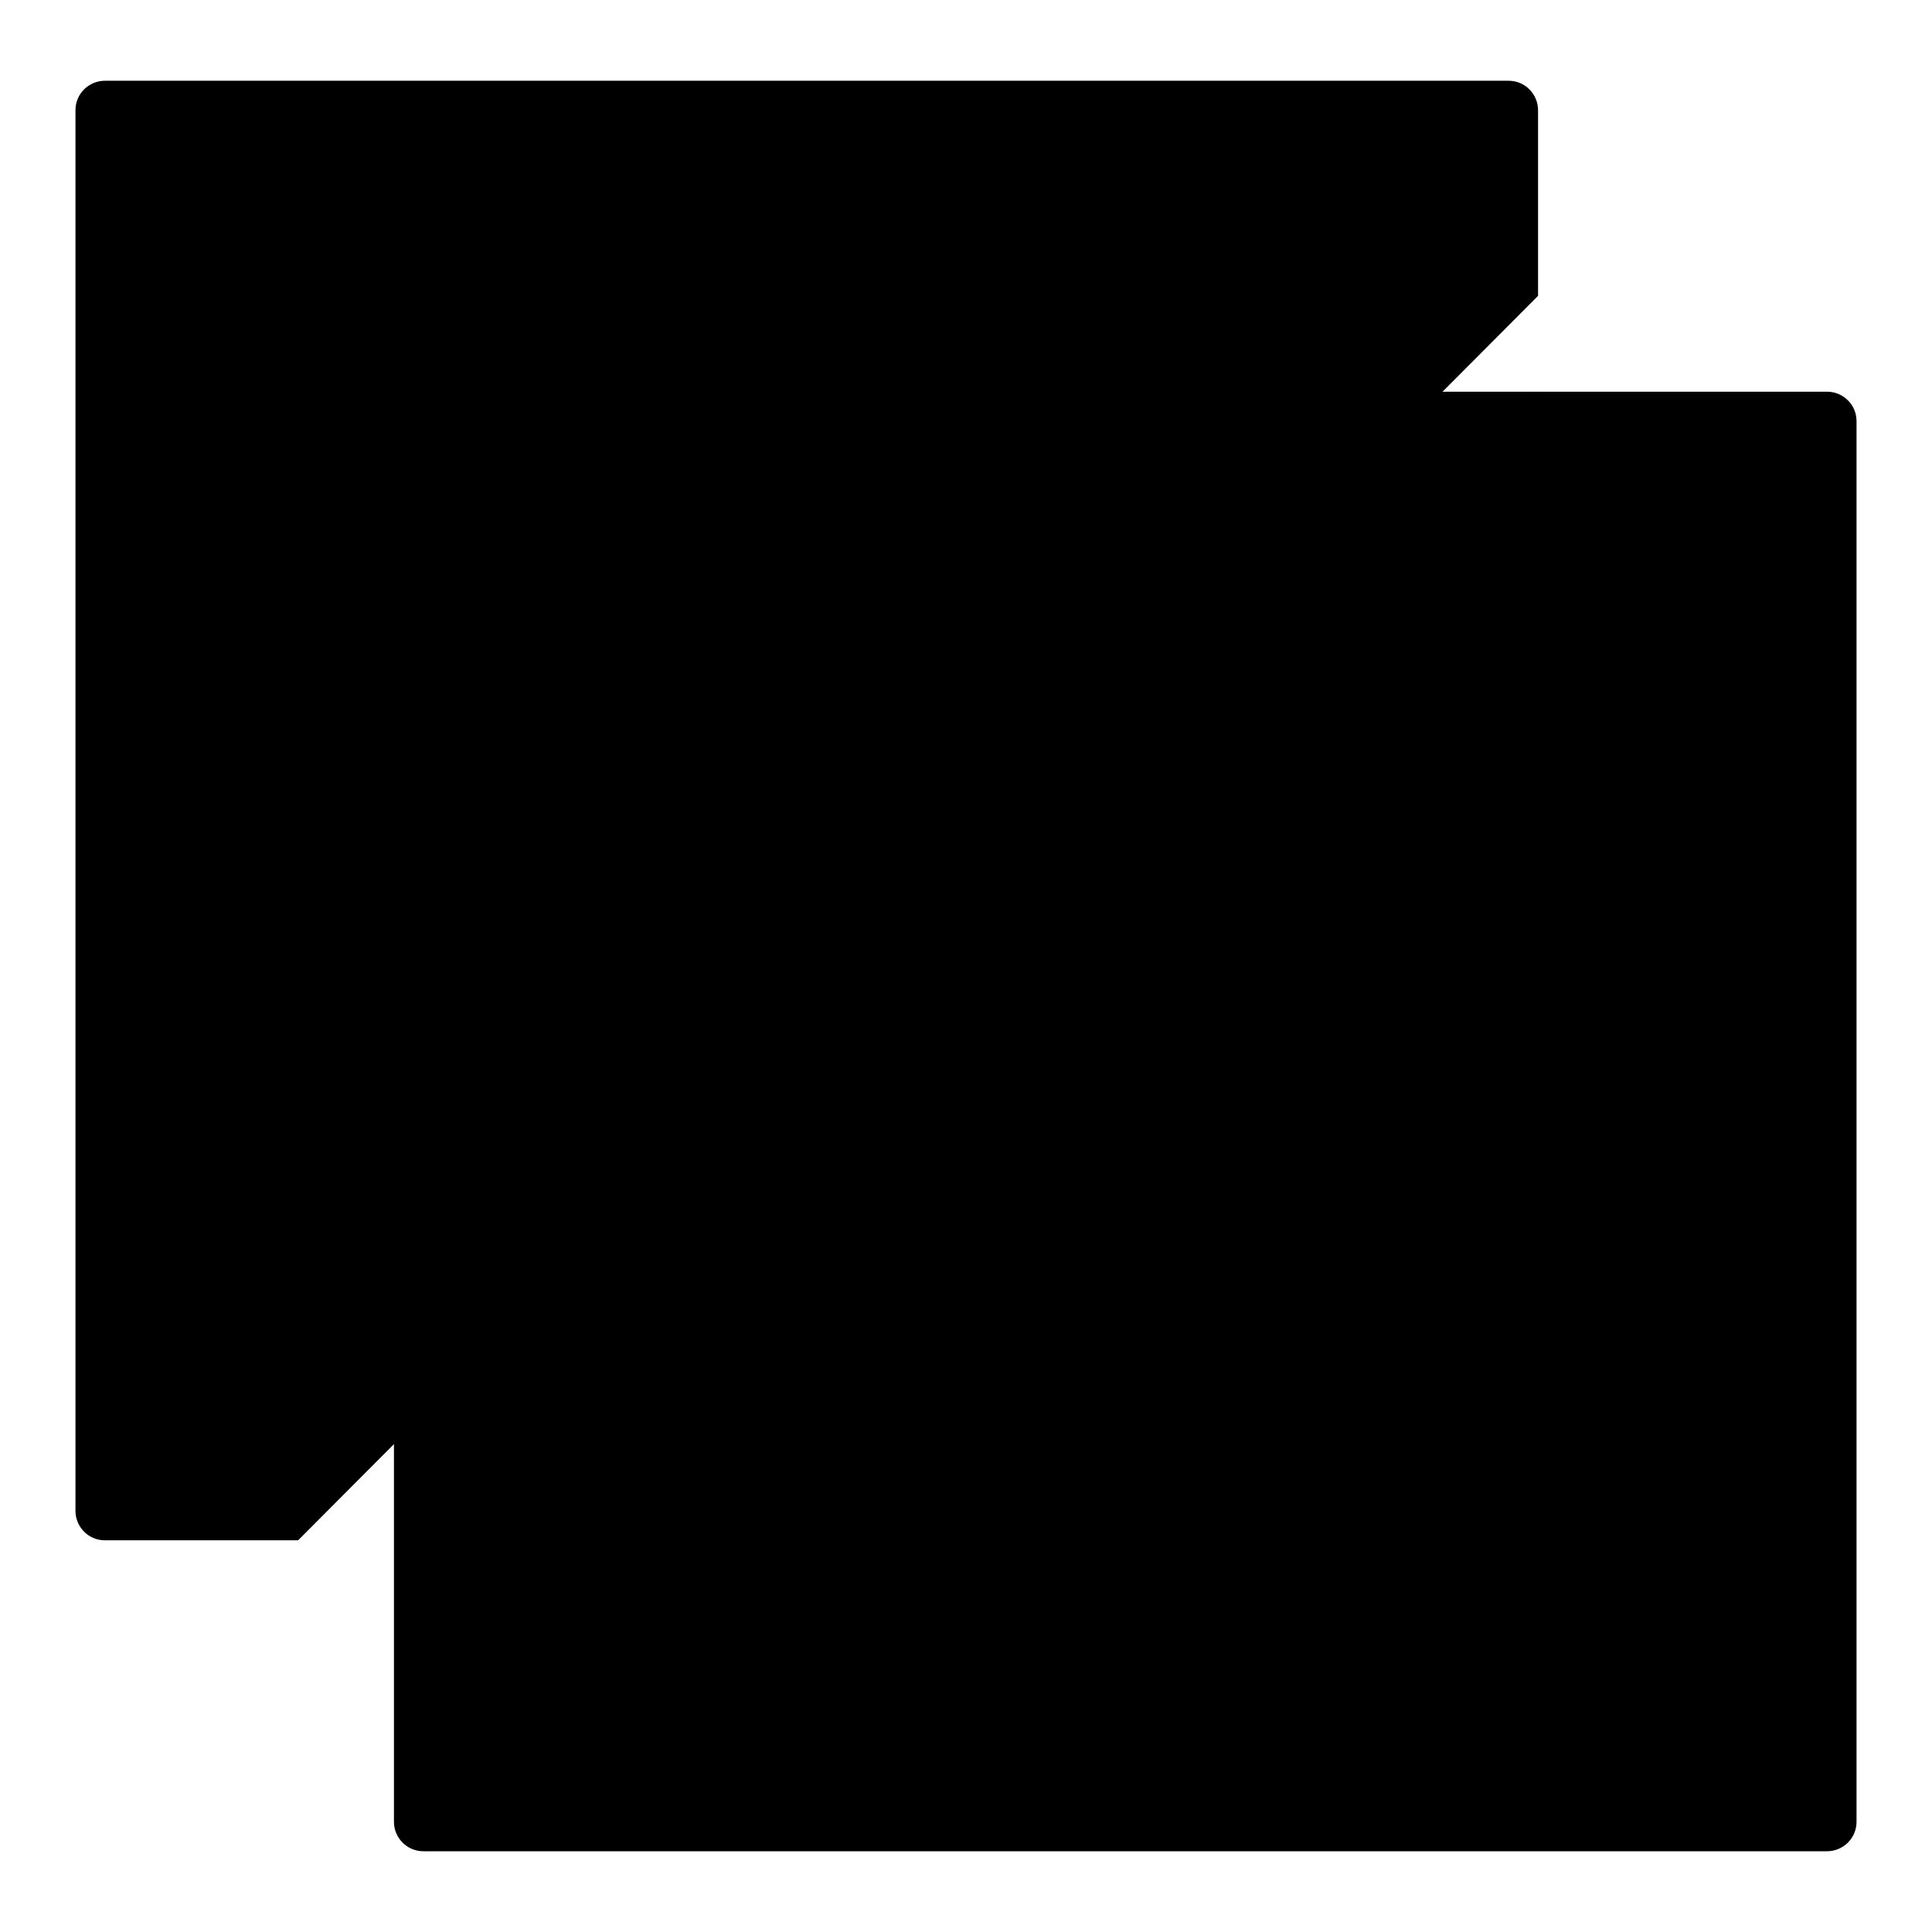
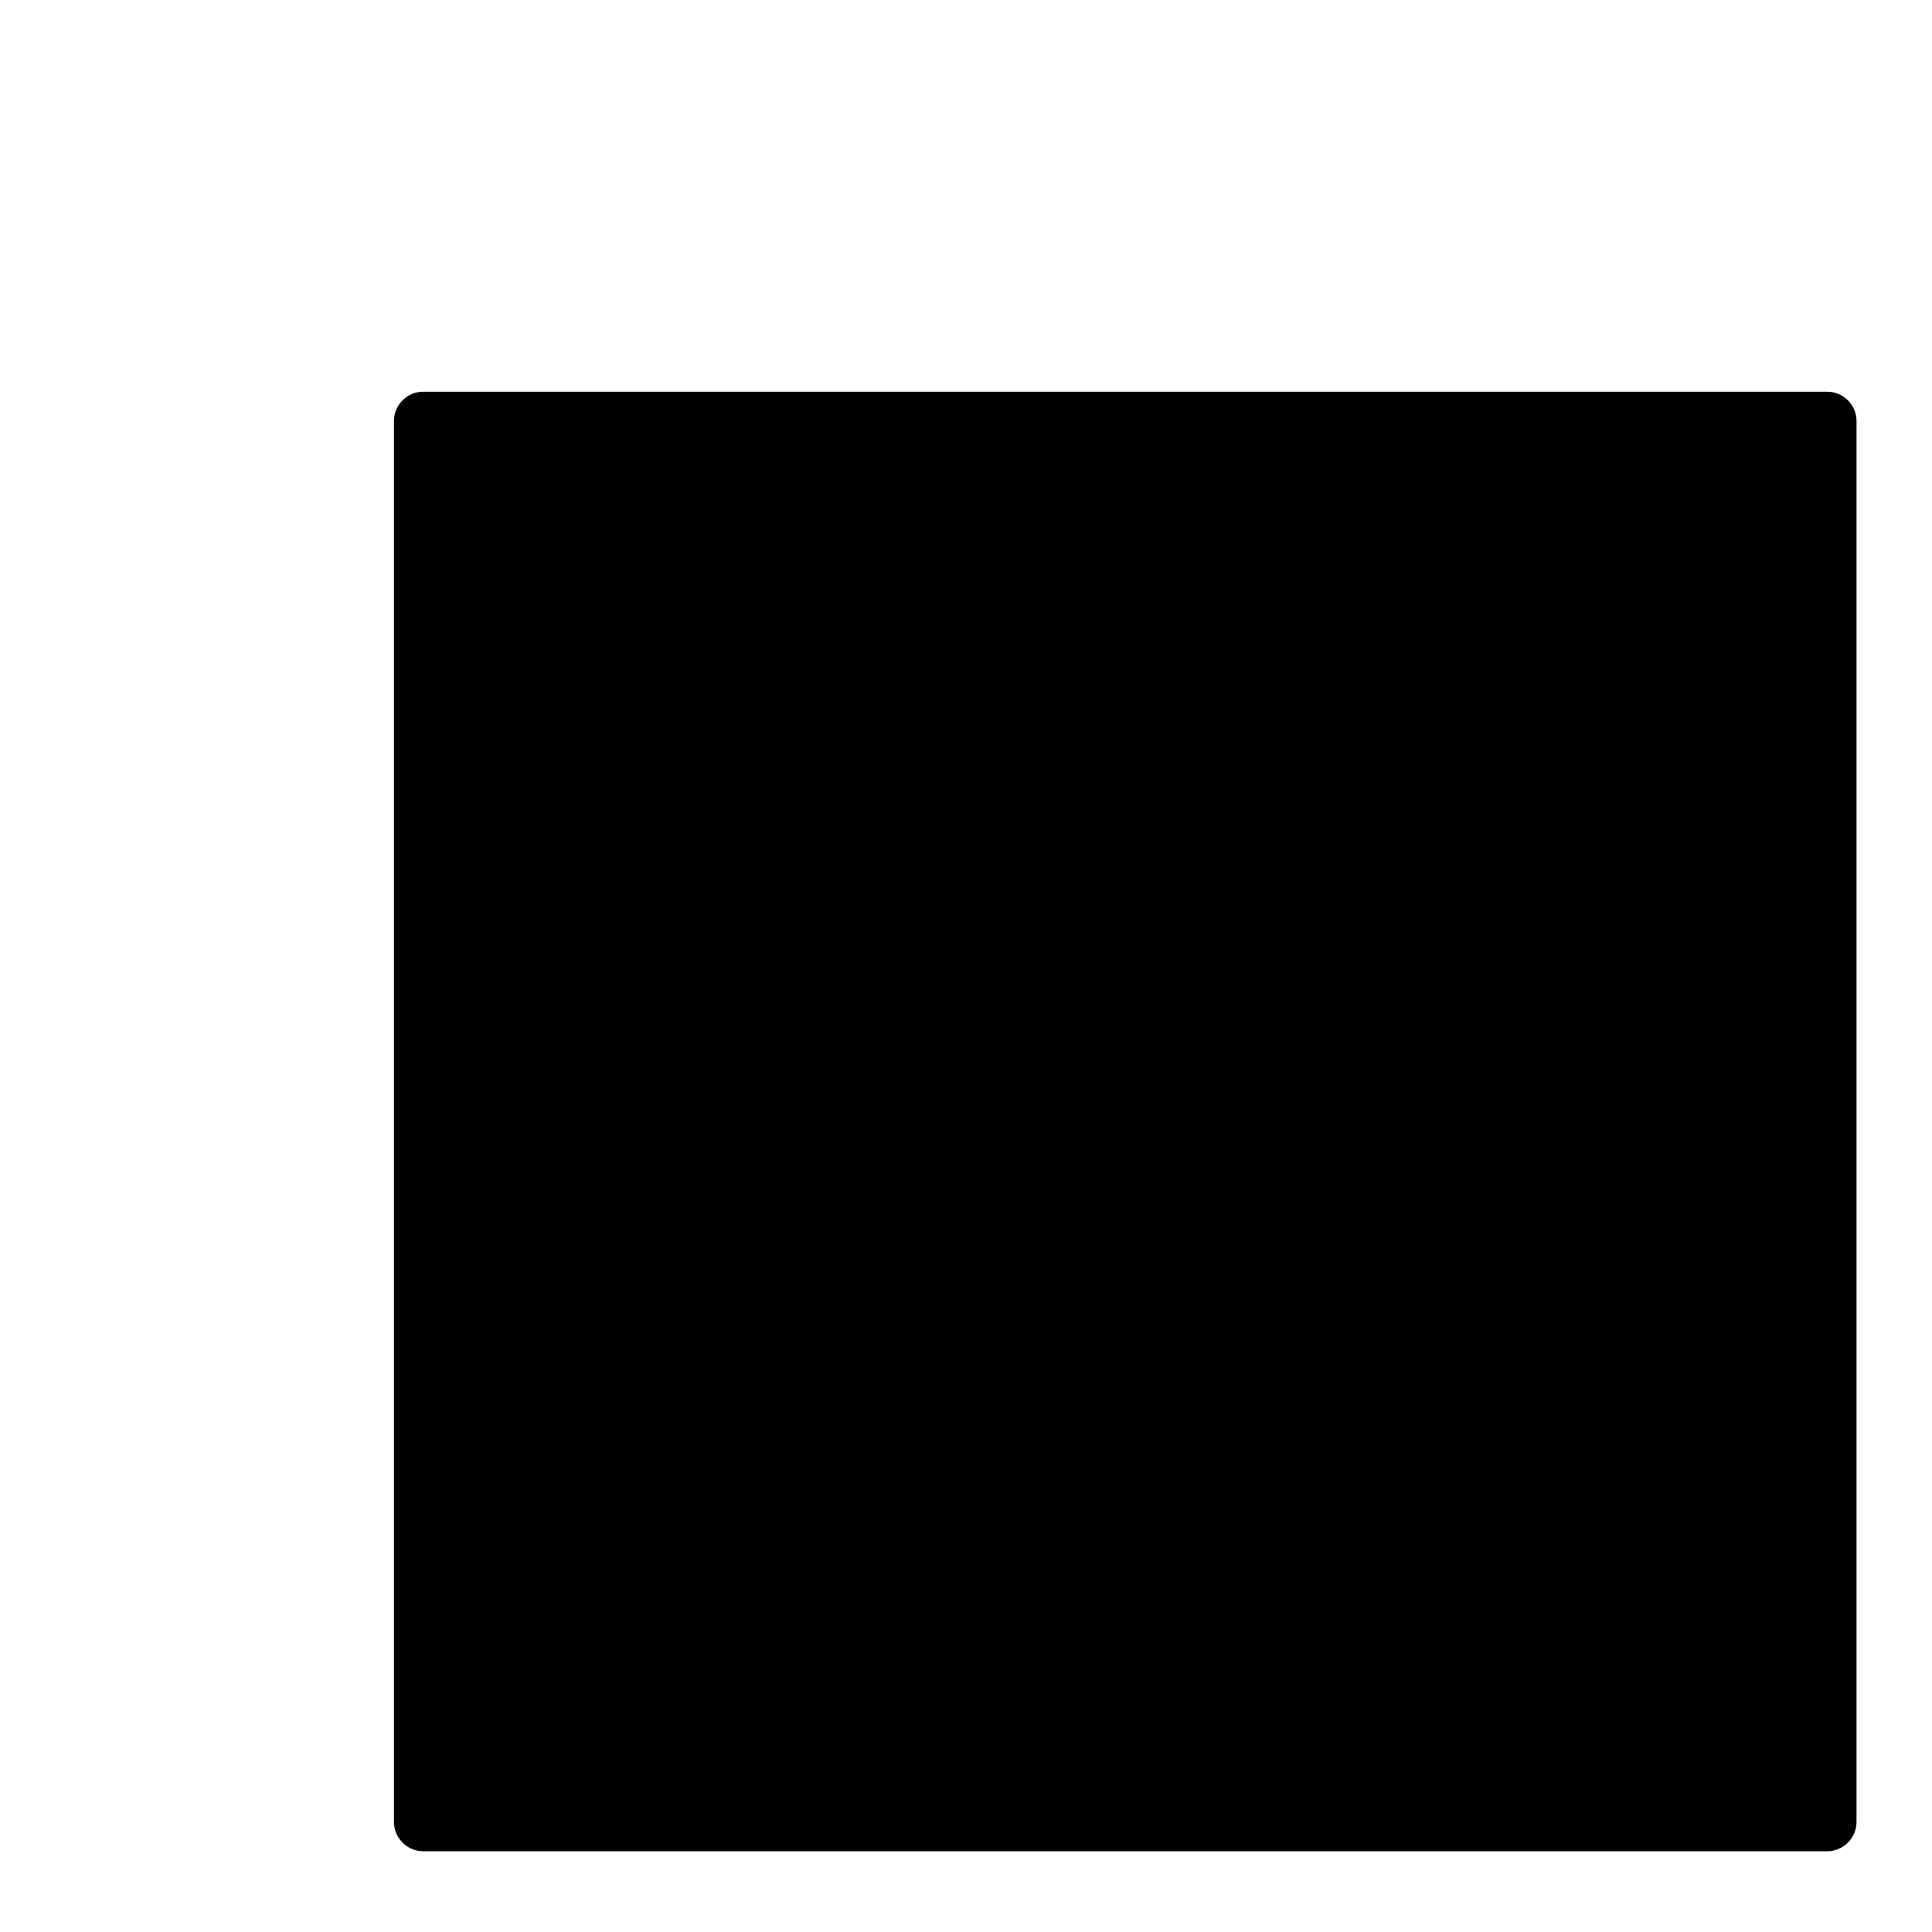
<svg xmlns="http://www.w3.org/2000/svg" version="1.1" x="0px" y="0px" viewBox="0 0 256 256" enable-background="new 0 0 256 256" xml:space="preserve">
  <g>
    <g>
-       <path fill="#000000" d="M52.2,204.1h147.8c2.2,0,3.9-1.8,3.9-3.9V51.9" />
-       <path fill="#000000" d="M39.5,204.1H13.9c-2.2,0-3.9-1.8-3.9-3.9V14.6c0-2.2,1.8-3.9,3.9-3.9h186c2.2,0,3.9,1.8,3.9,3.9v24.6" />
      <path fill="#000000" d="M246,55.8v185.6c0,2.2-1.8,3.9-3.9,3.9h-186c-2.2,0-3.9-1.8-3.9-3.9v-37.2V55.8c0-2.2,1.8-3.9,3.9-3.9h147.8h38.2C244.2,51.9,246,53.6,246,55.8z" />
-       <path fill="#000000" d="M88.8,99.1h119.7H88.8z" />
-       <path fill="#000000" d="M88.8,197.6h119.7H88.8z" />
-       <path fill="#000000" d="M88.8,145.6h119.7H88.8z" />
    </g>
  </g>
</svg>